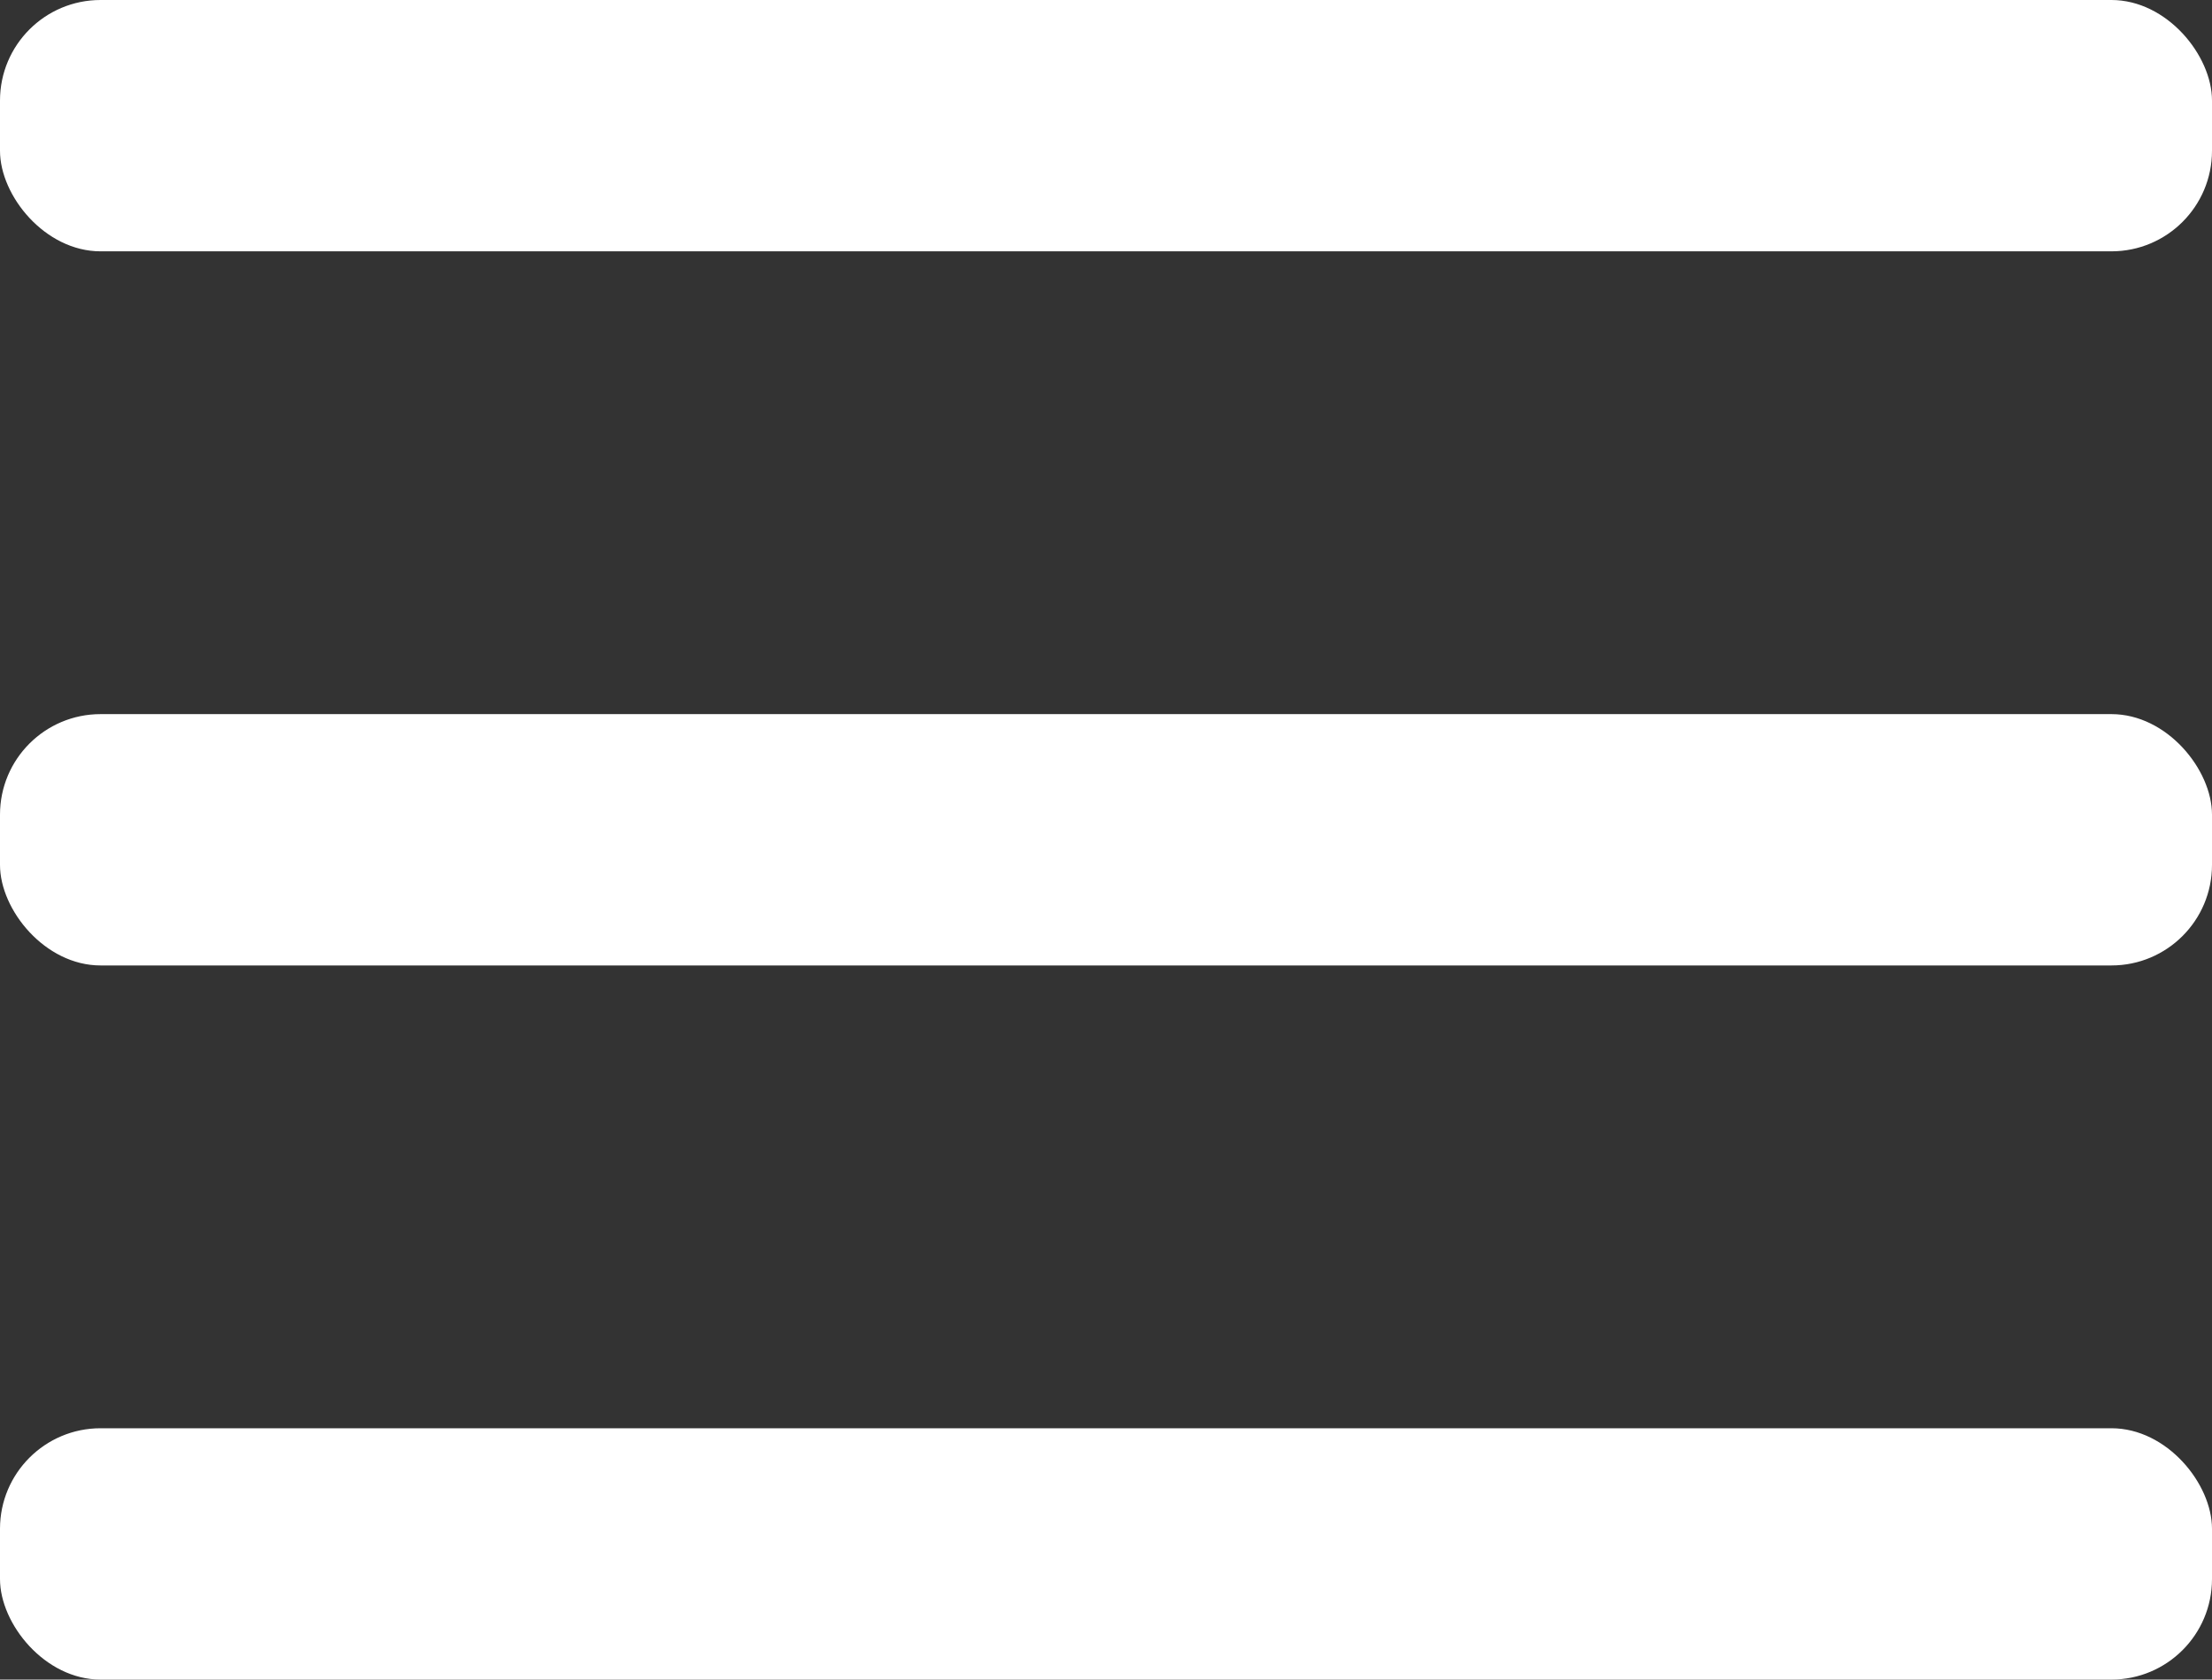
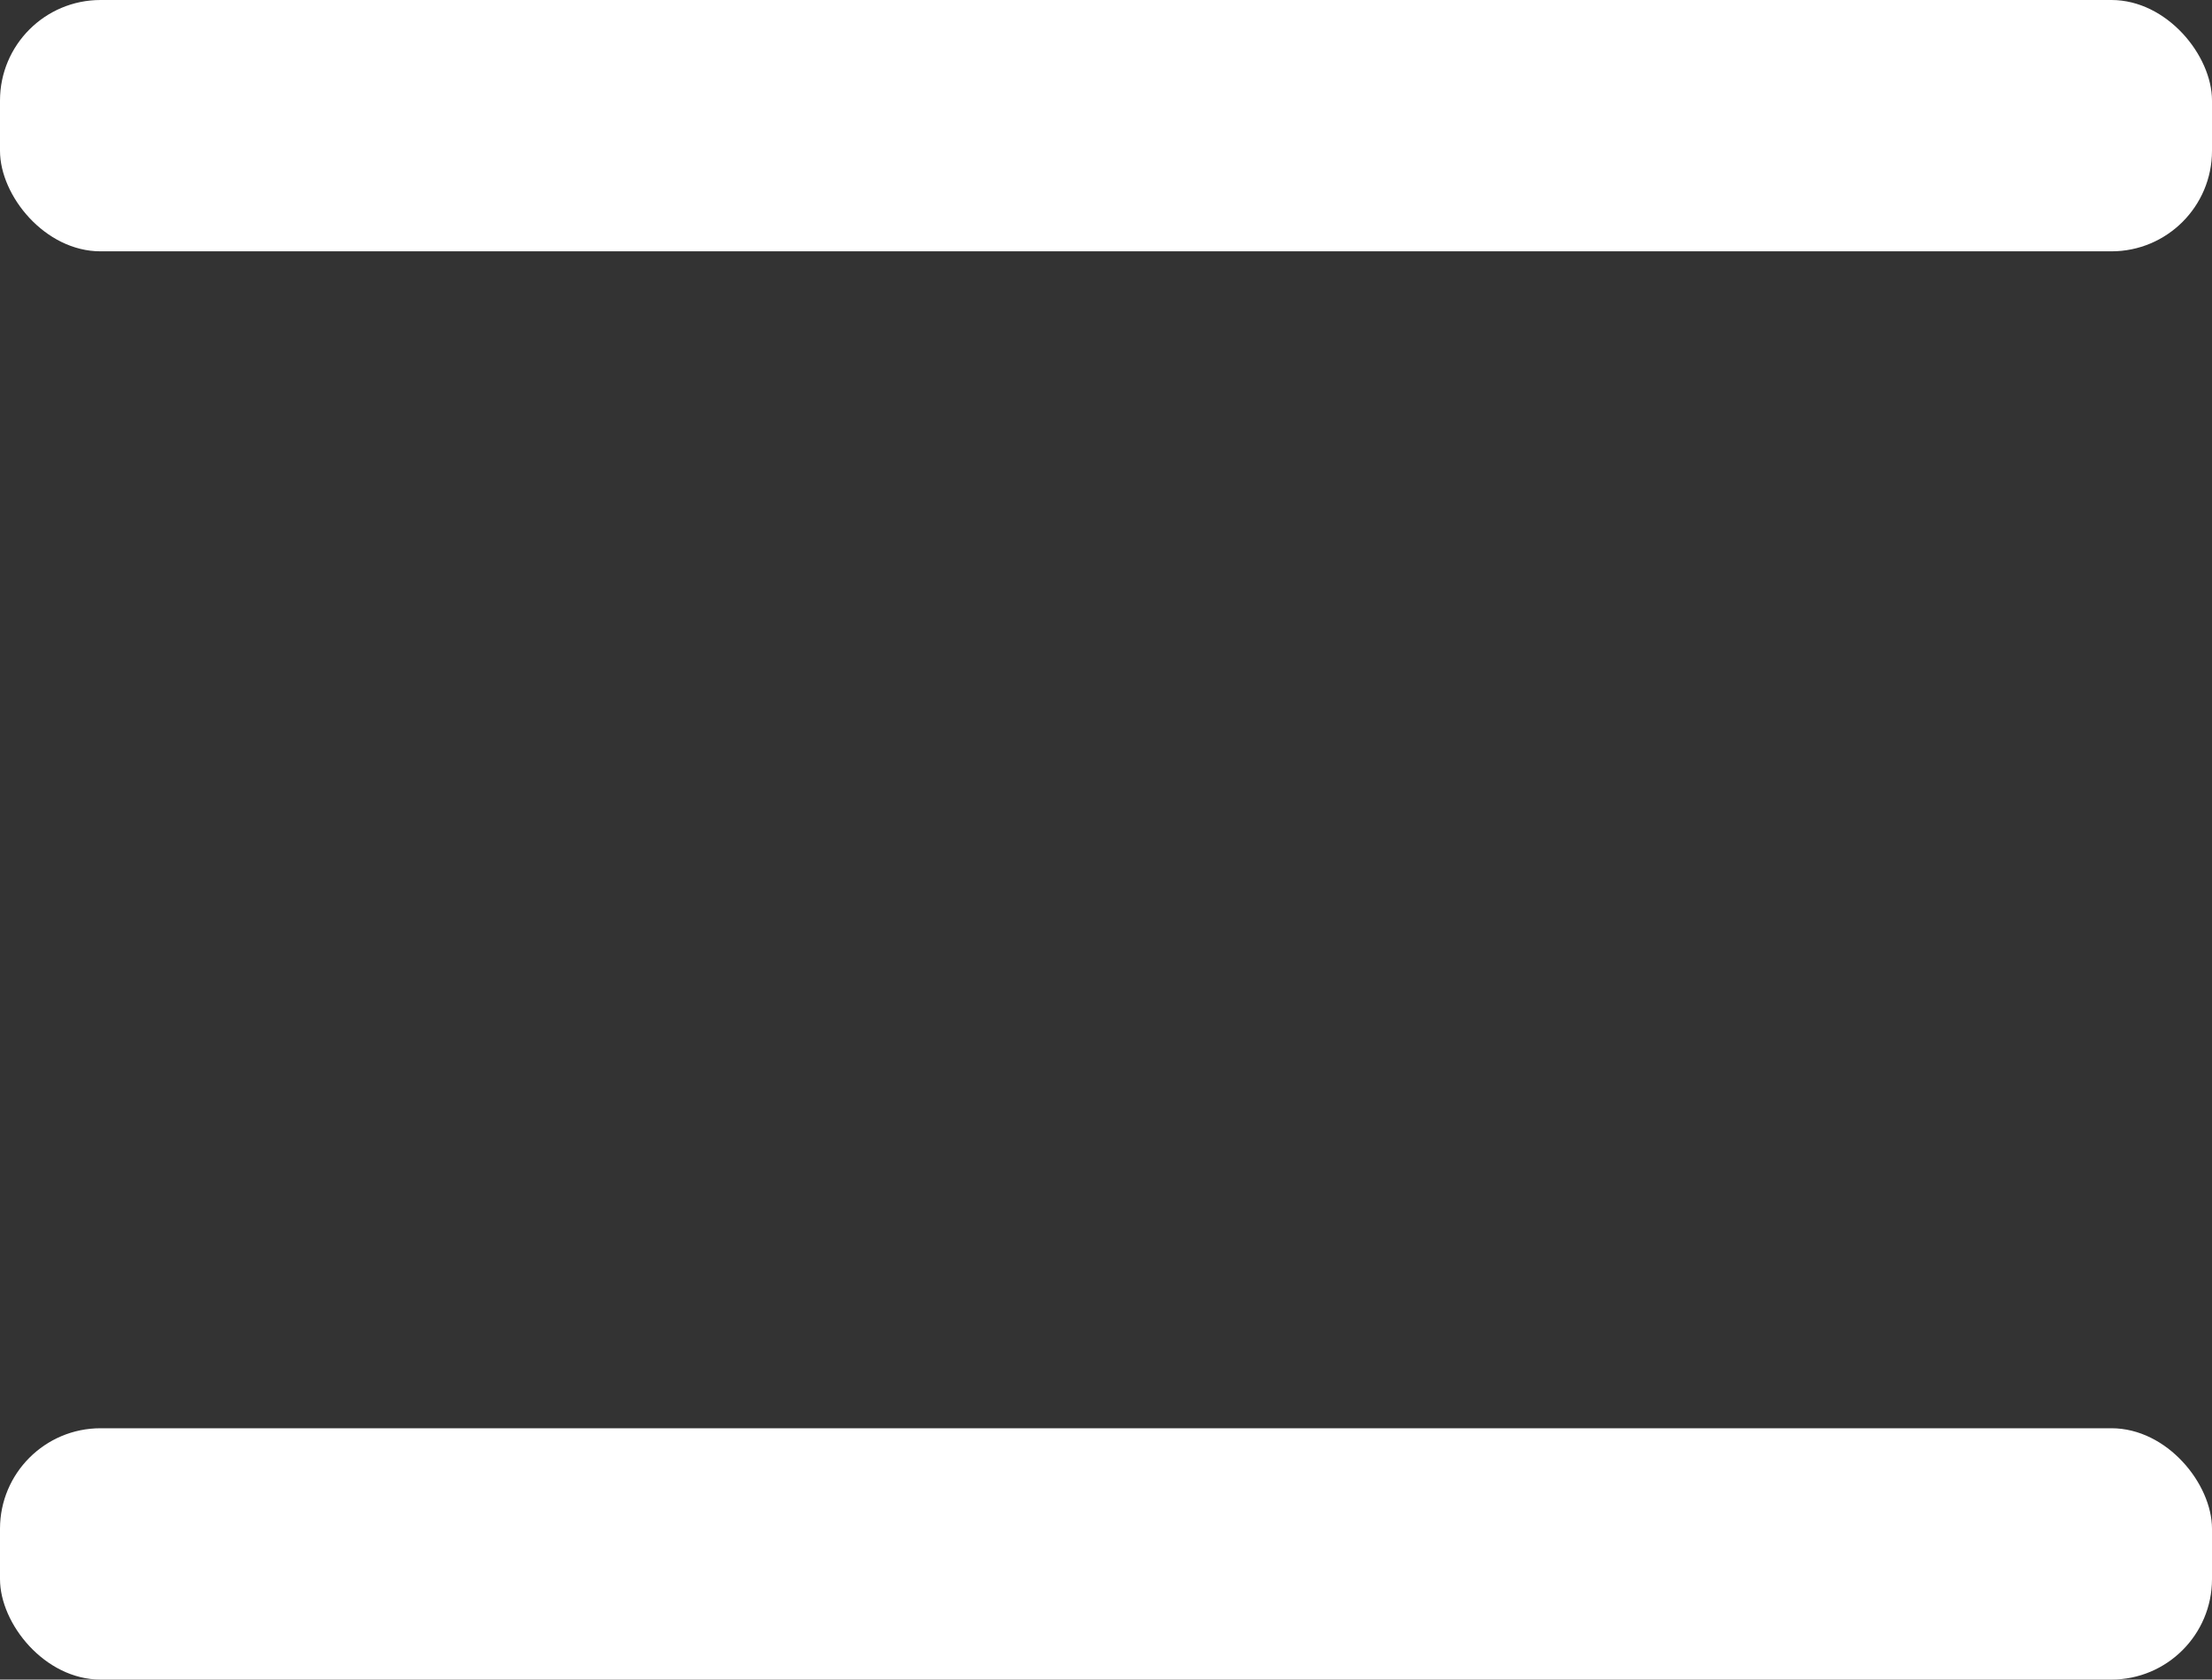
<svg xmlns="http://www.w3.org/2000/svg" id="Group_5" data-name="Group 5" width="44" height="33.414" viewBox="0 0 44 33.414">
  <rect x="0" y="0" width="44" height="33.414" fill="#333333" stroke="none" />
  <rect id="Rounded_Rectangle_2" data-name="Rounded Rectangle 2" width="44" height="5" rx="2" fill="#fff" />
-   <rect id="Rounded_Rectangle_2_copy" data-name="Rounded Rectangle 2 copy" width="44" height="5" rx="2" transform="translate(0 14.207)" fill="#fff" />
  <rect id="Rounded_Rectangle_2_copy_2" data-name="Rounded Rectangle 2 copy 2" width="44" height="5" rx="2" transform="translate(0 28.414)" fill="#fff" />
</svg>